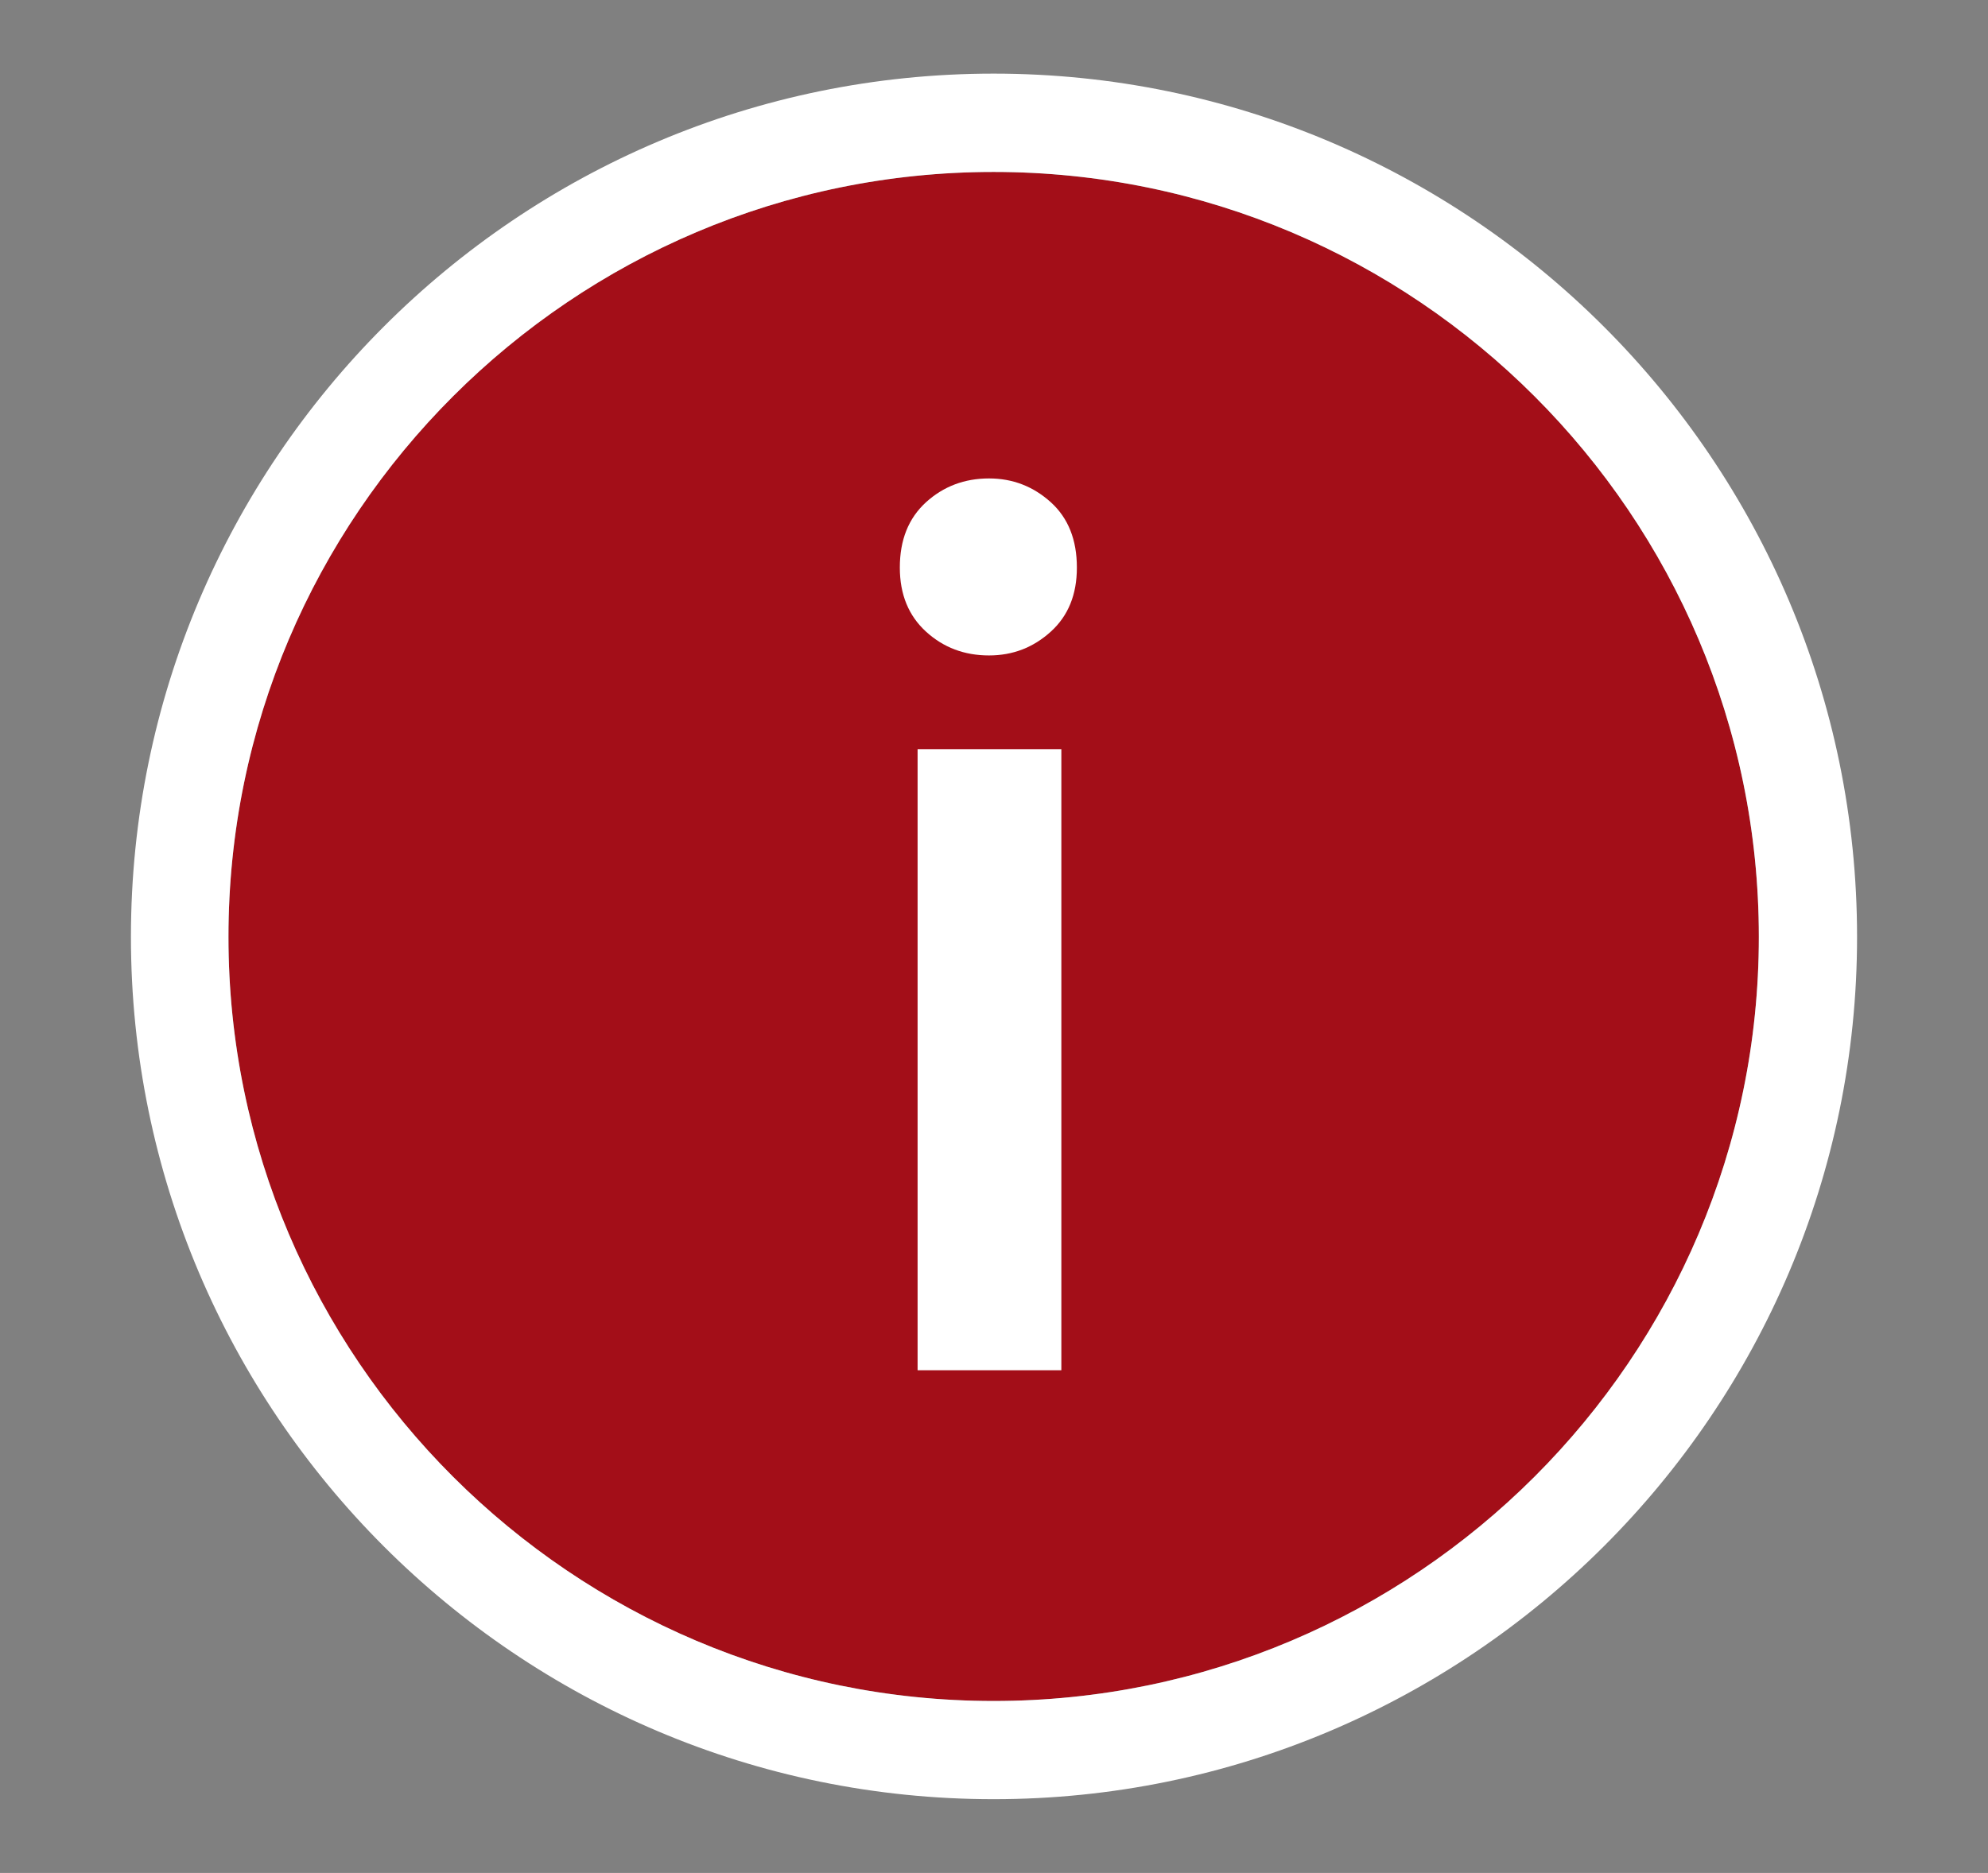
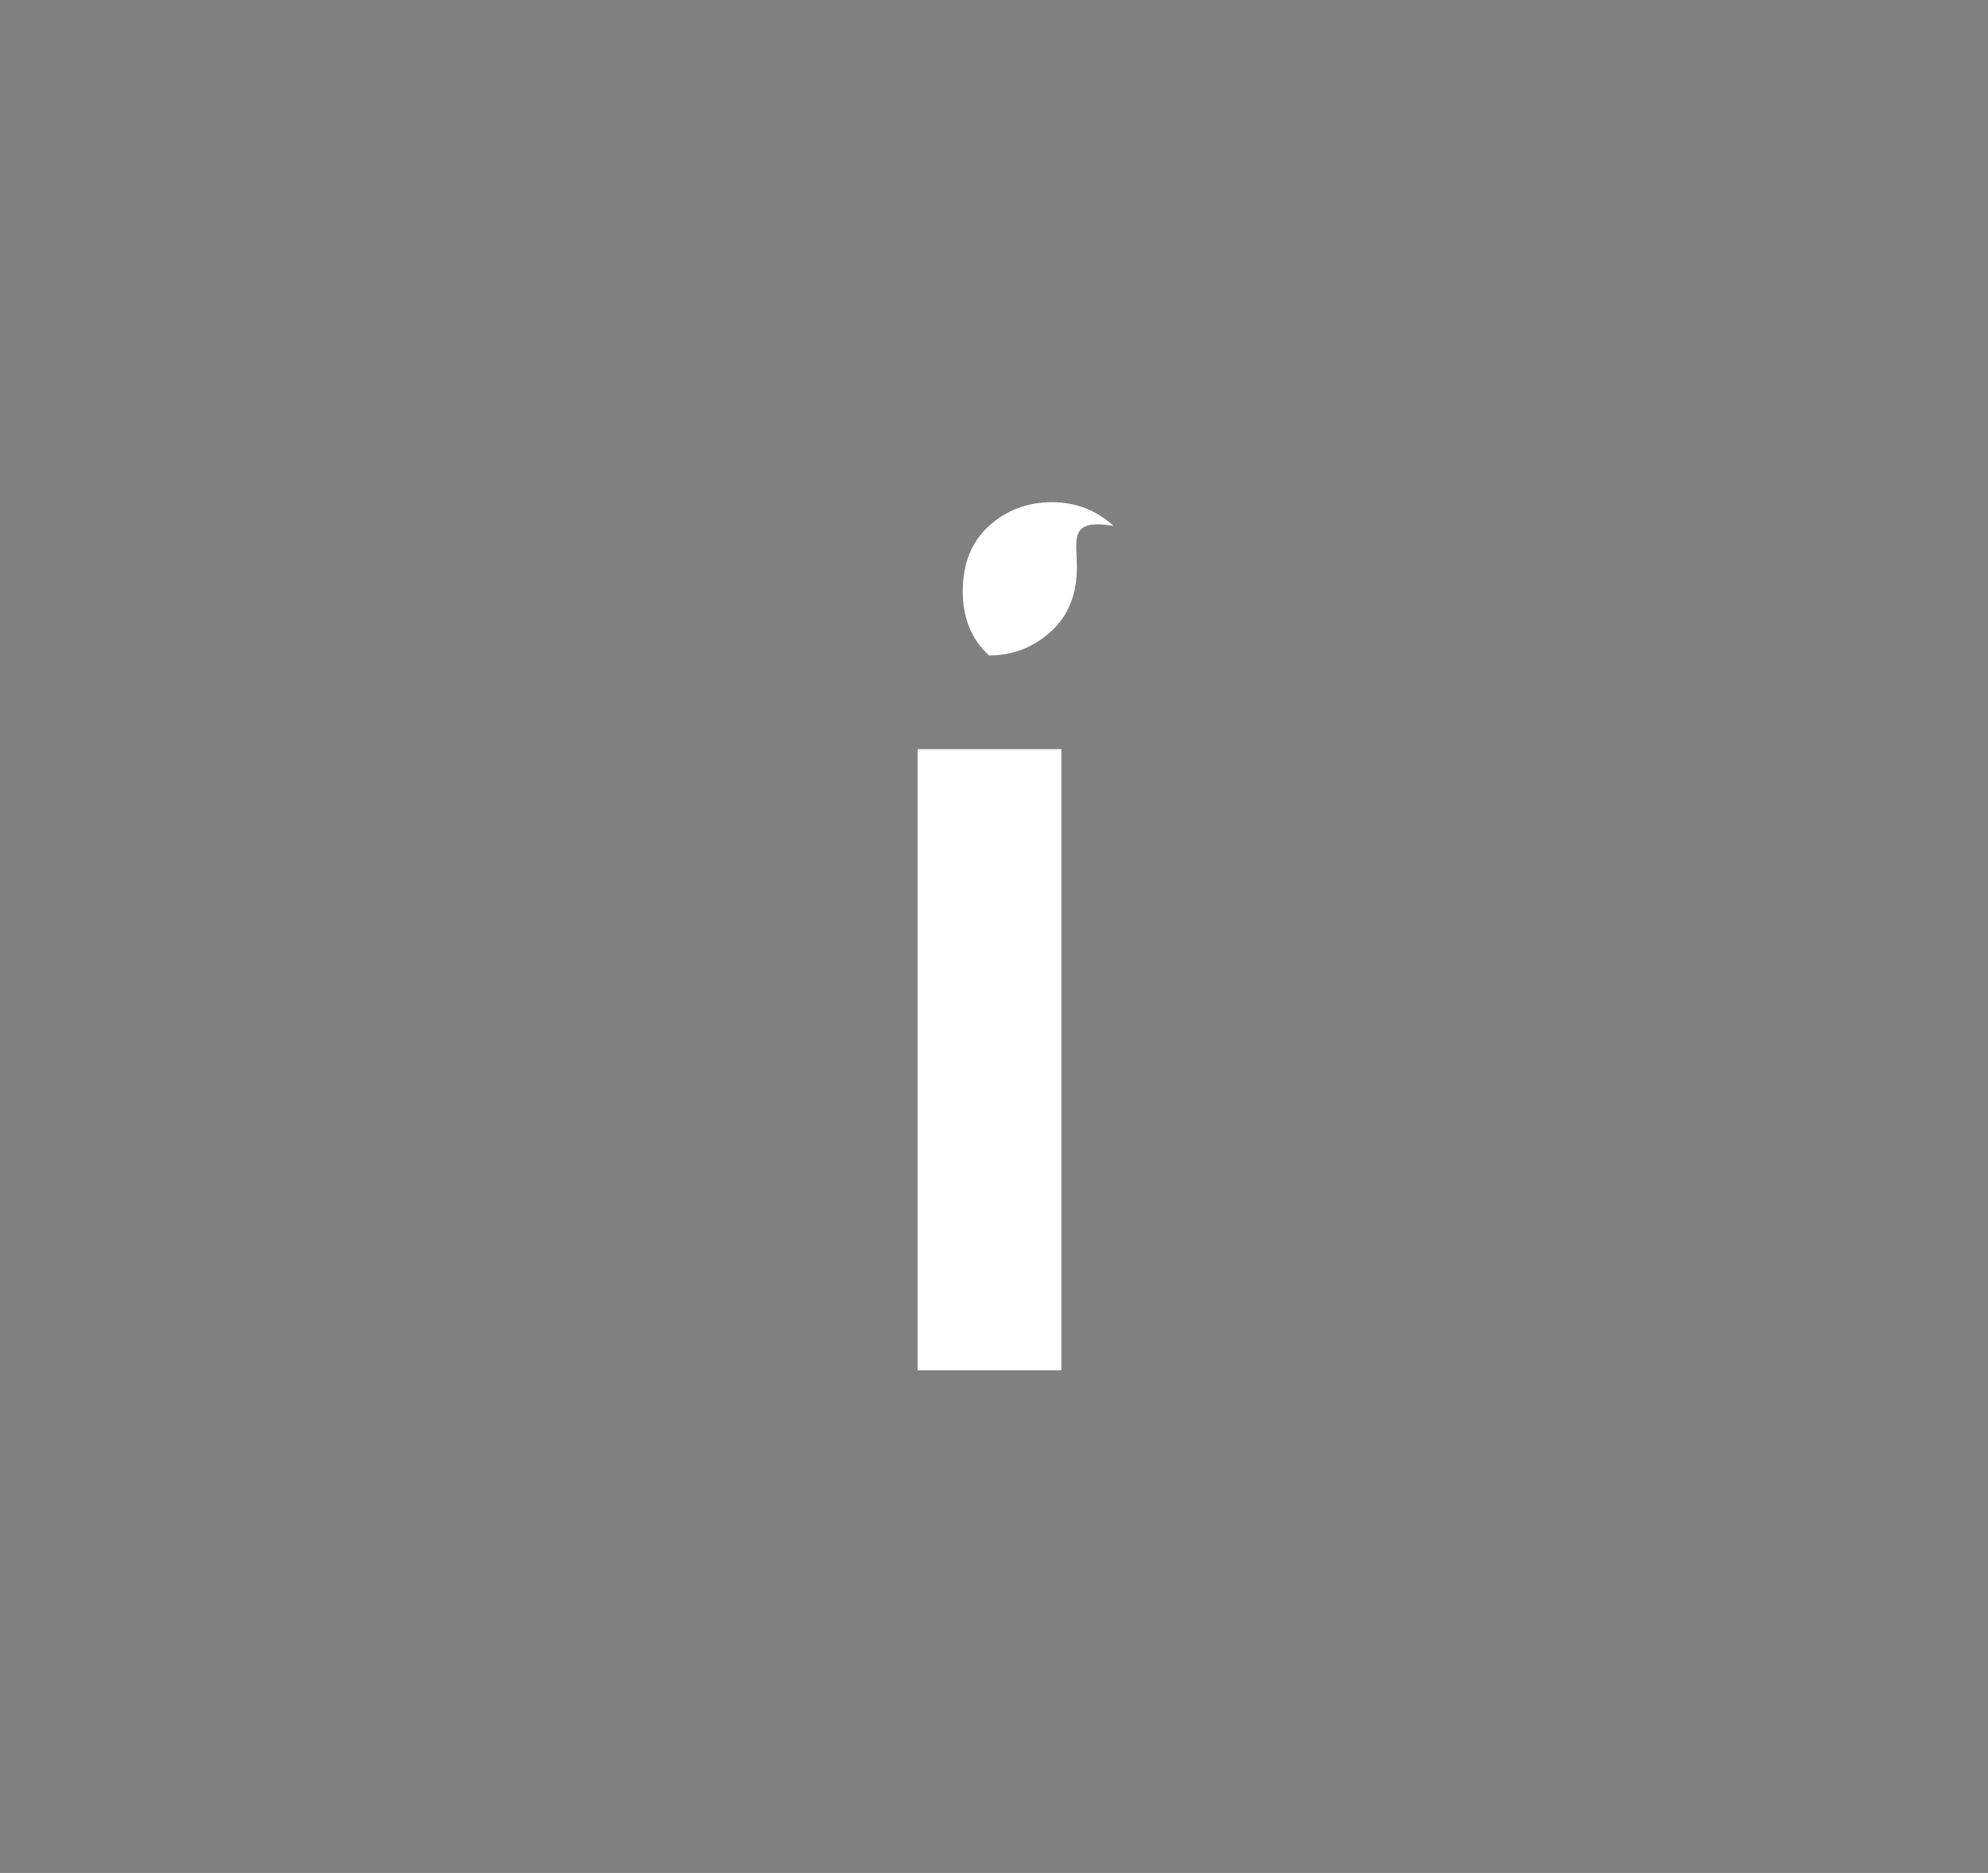
<svg xmlns="http://www.w3.org/2000/svg" version="1.1" id="Isolationsmodus" x="0px" y="0px" width="16.899px" height="15.925px" viewBox="8.165 6.911 16.899 15.925" enable-background="new 8.165 6.911 16.899 15.925" xml:space="preserve">
  <rect x="8.165" y="6.911" width="16.899" height="15.925" fill="#808080" stroke="none" />
  <g>
-     <path fill="#a30e18" d="M23.116,14.877c0,3.579-2.918,6.497-6.505,6.497c-3.58,0-6.504-2.918-6.504-6.497   c0-3.587,2.925-6.504,6.504-6.504C20.198,8.373,23.116,11.29,23.116,14.877z" />
-     <path fill="#FFFFFF" d="M16.611,7.537c-4.044,0-7.333,3.288-7.333,7.34c0,4.044,3.288,7.332,7.333,7.332   c4.045,0,7.34-3.288,7.34-7.332C23.951,10.825,20.656,7.537,16.611,7.537z M16.611,21.374c-3.58,0-6.504-2.918-6.504-6.497   c0-3.587,2.925-6.504,6.504-6.504c3.587,0,6.505,2.917,6.505,6.504C23.116,18.456,20.198,21.374,16.611,21.374z" />
-   </g>
+     </g>
  <g>
-     <path fill="#FFFFFF" d="M17.319,11.737c0,0.229-0.073,0.41-0.222,0.545c-0.149,0.135-0.323,0.202-0.525,0.202   c-0.209,0-0.387-0.067-0.535-0.202c-0.148-0.135-0.223-0.316-0.223-0.545c0-0.236,0.074-0.42,0.223-0.556   c0.148-0.134,0.326-0.202,0.535-0.202c0.202,0,0.376,0.068,0.525,0.202C17.246,11.316,17.319,11.501,17.319,11.737z M17.187,18.562   h-1.222v-5.281h1.222V18.562z" />
+     <path fill="#FFFFFF" d="M17.319,11.737c0,0.229-0.073,0.41-0.222,0.545c-0.149,0.135-0.323,0.202-0.525,0.202   c-0.148-0.135-0.223-0.316-0.223-0.545c0-0.236,0.074-0.42,0.223-0.556   c0.148-0.134,0.326-0.202,0.535-0.202c0.202,0,0.376,0.068,0.525,0.202C17.246,11.316,17.319,11.501,17.319,11.737z M17.187,18.562   h-1.222v-5.281h1.222V18.562z" />
  </g>
</svg>